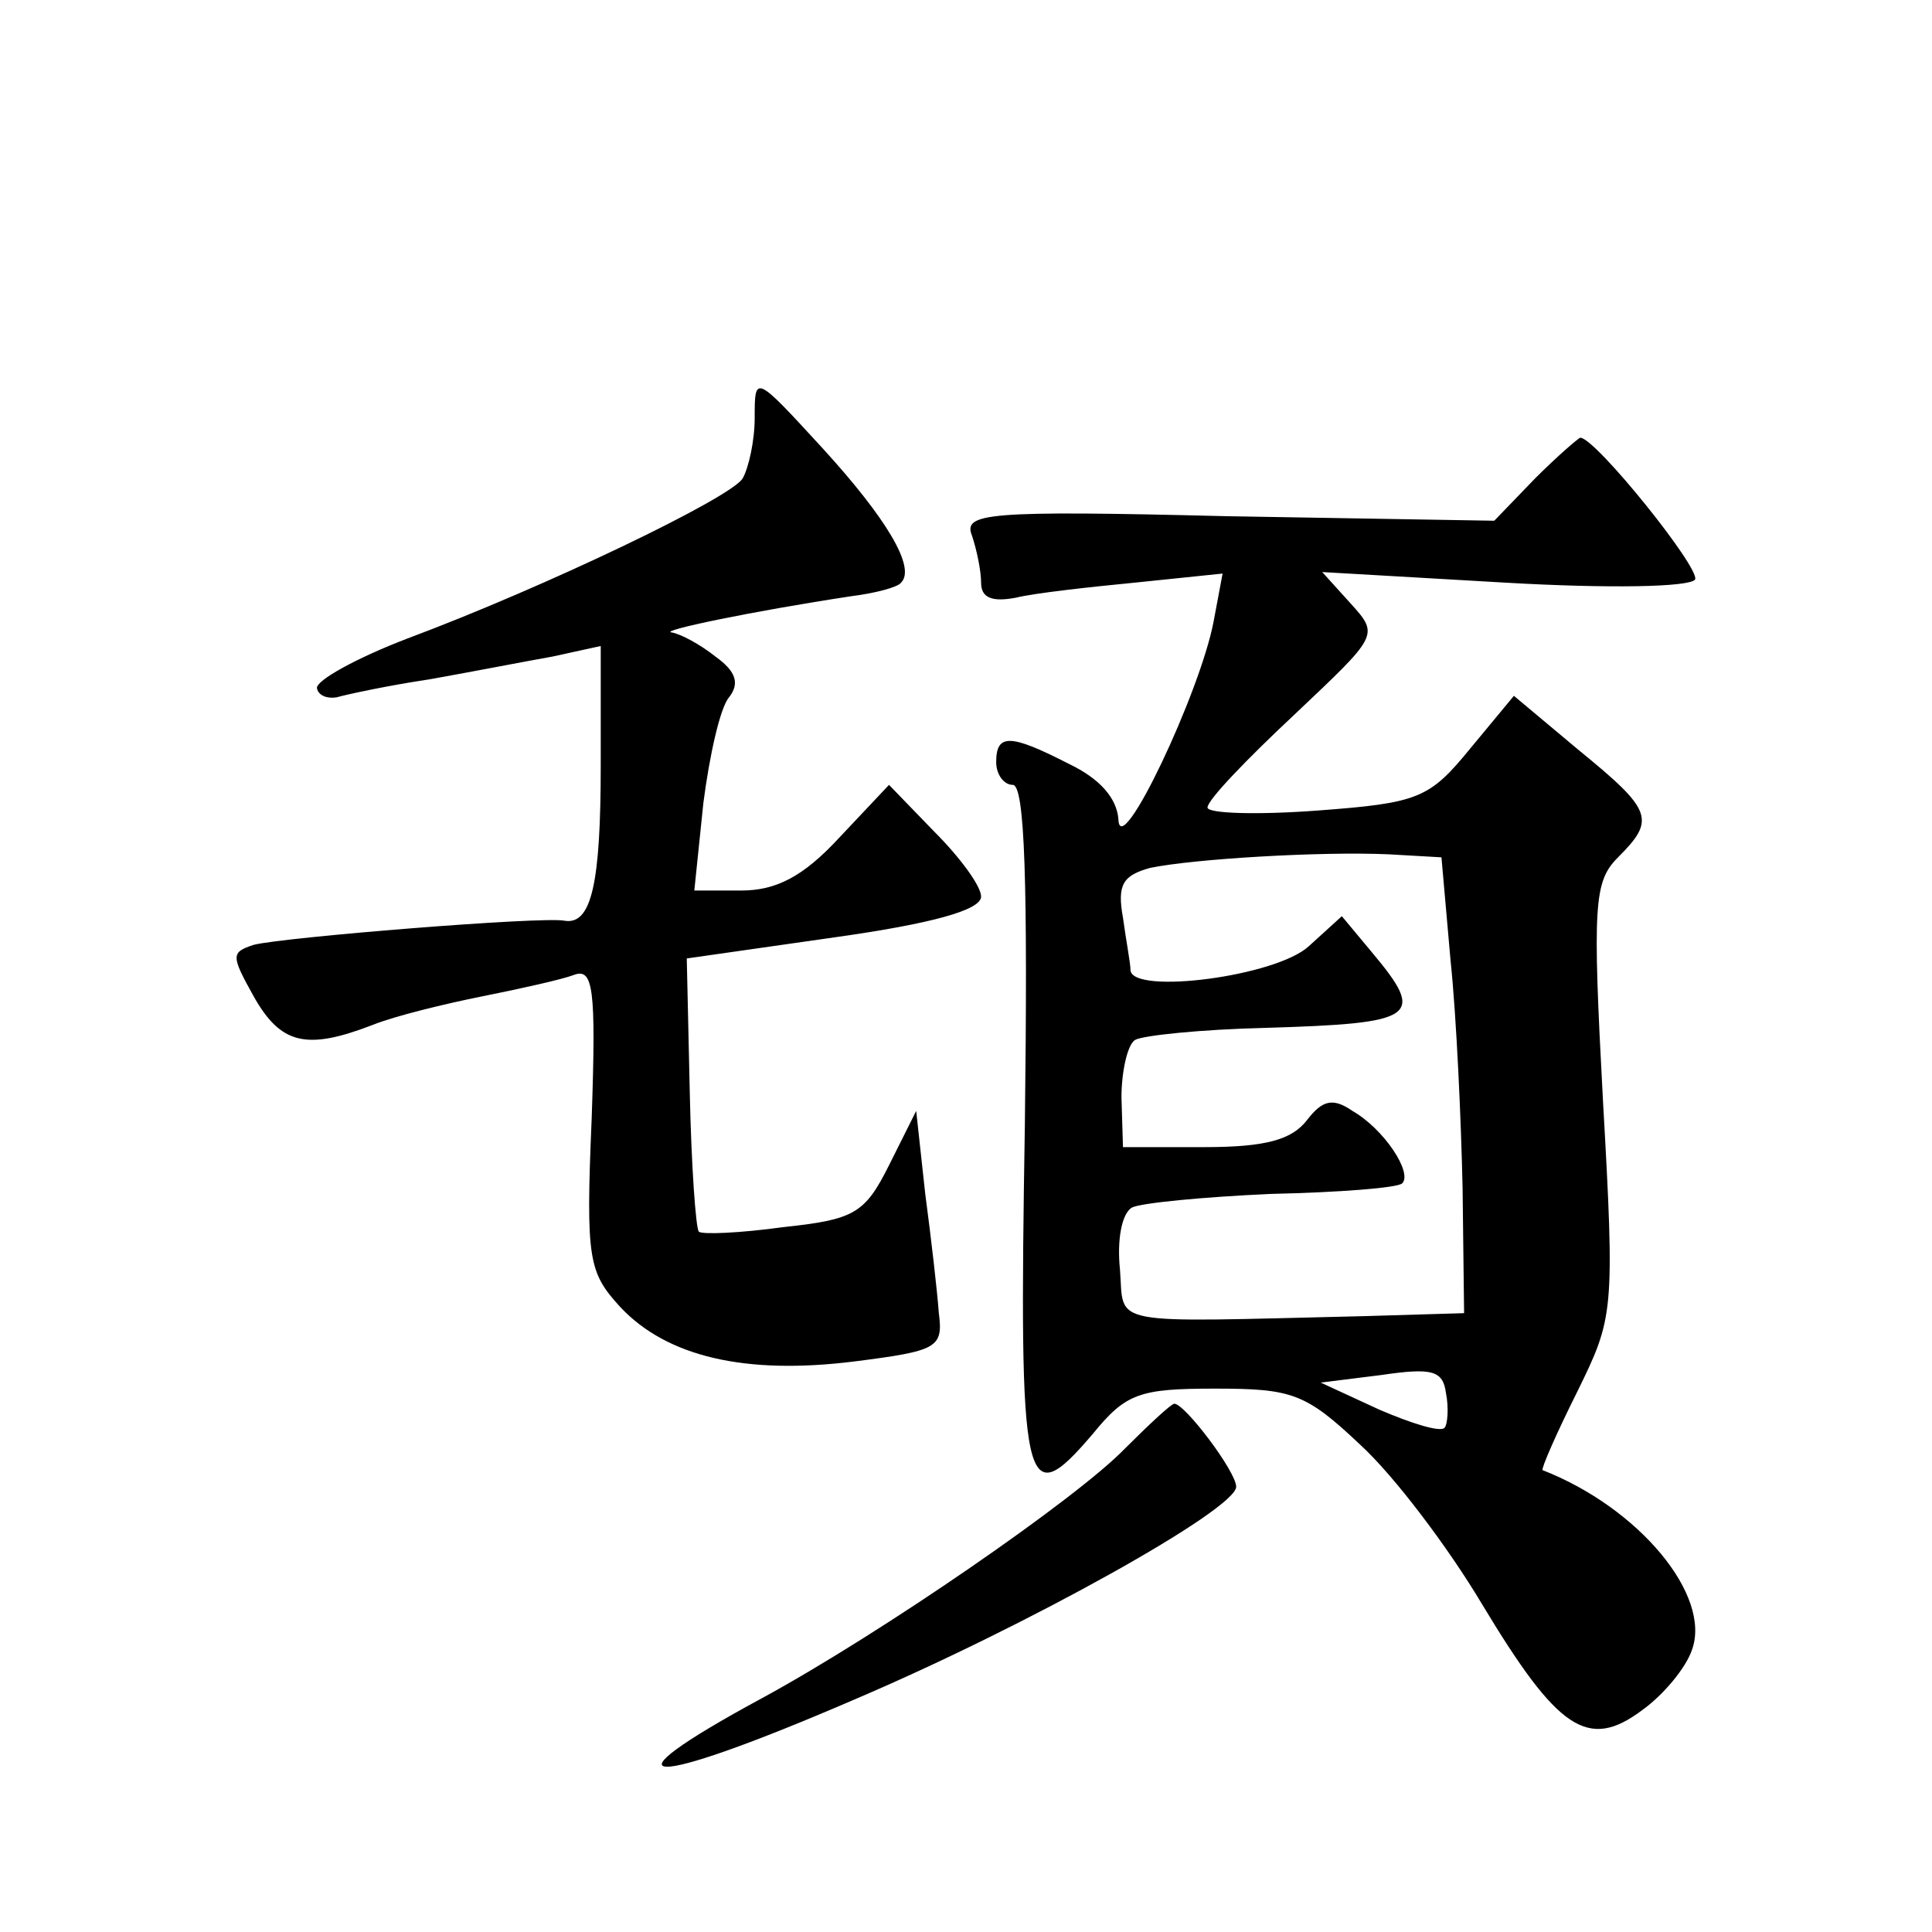
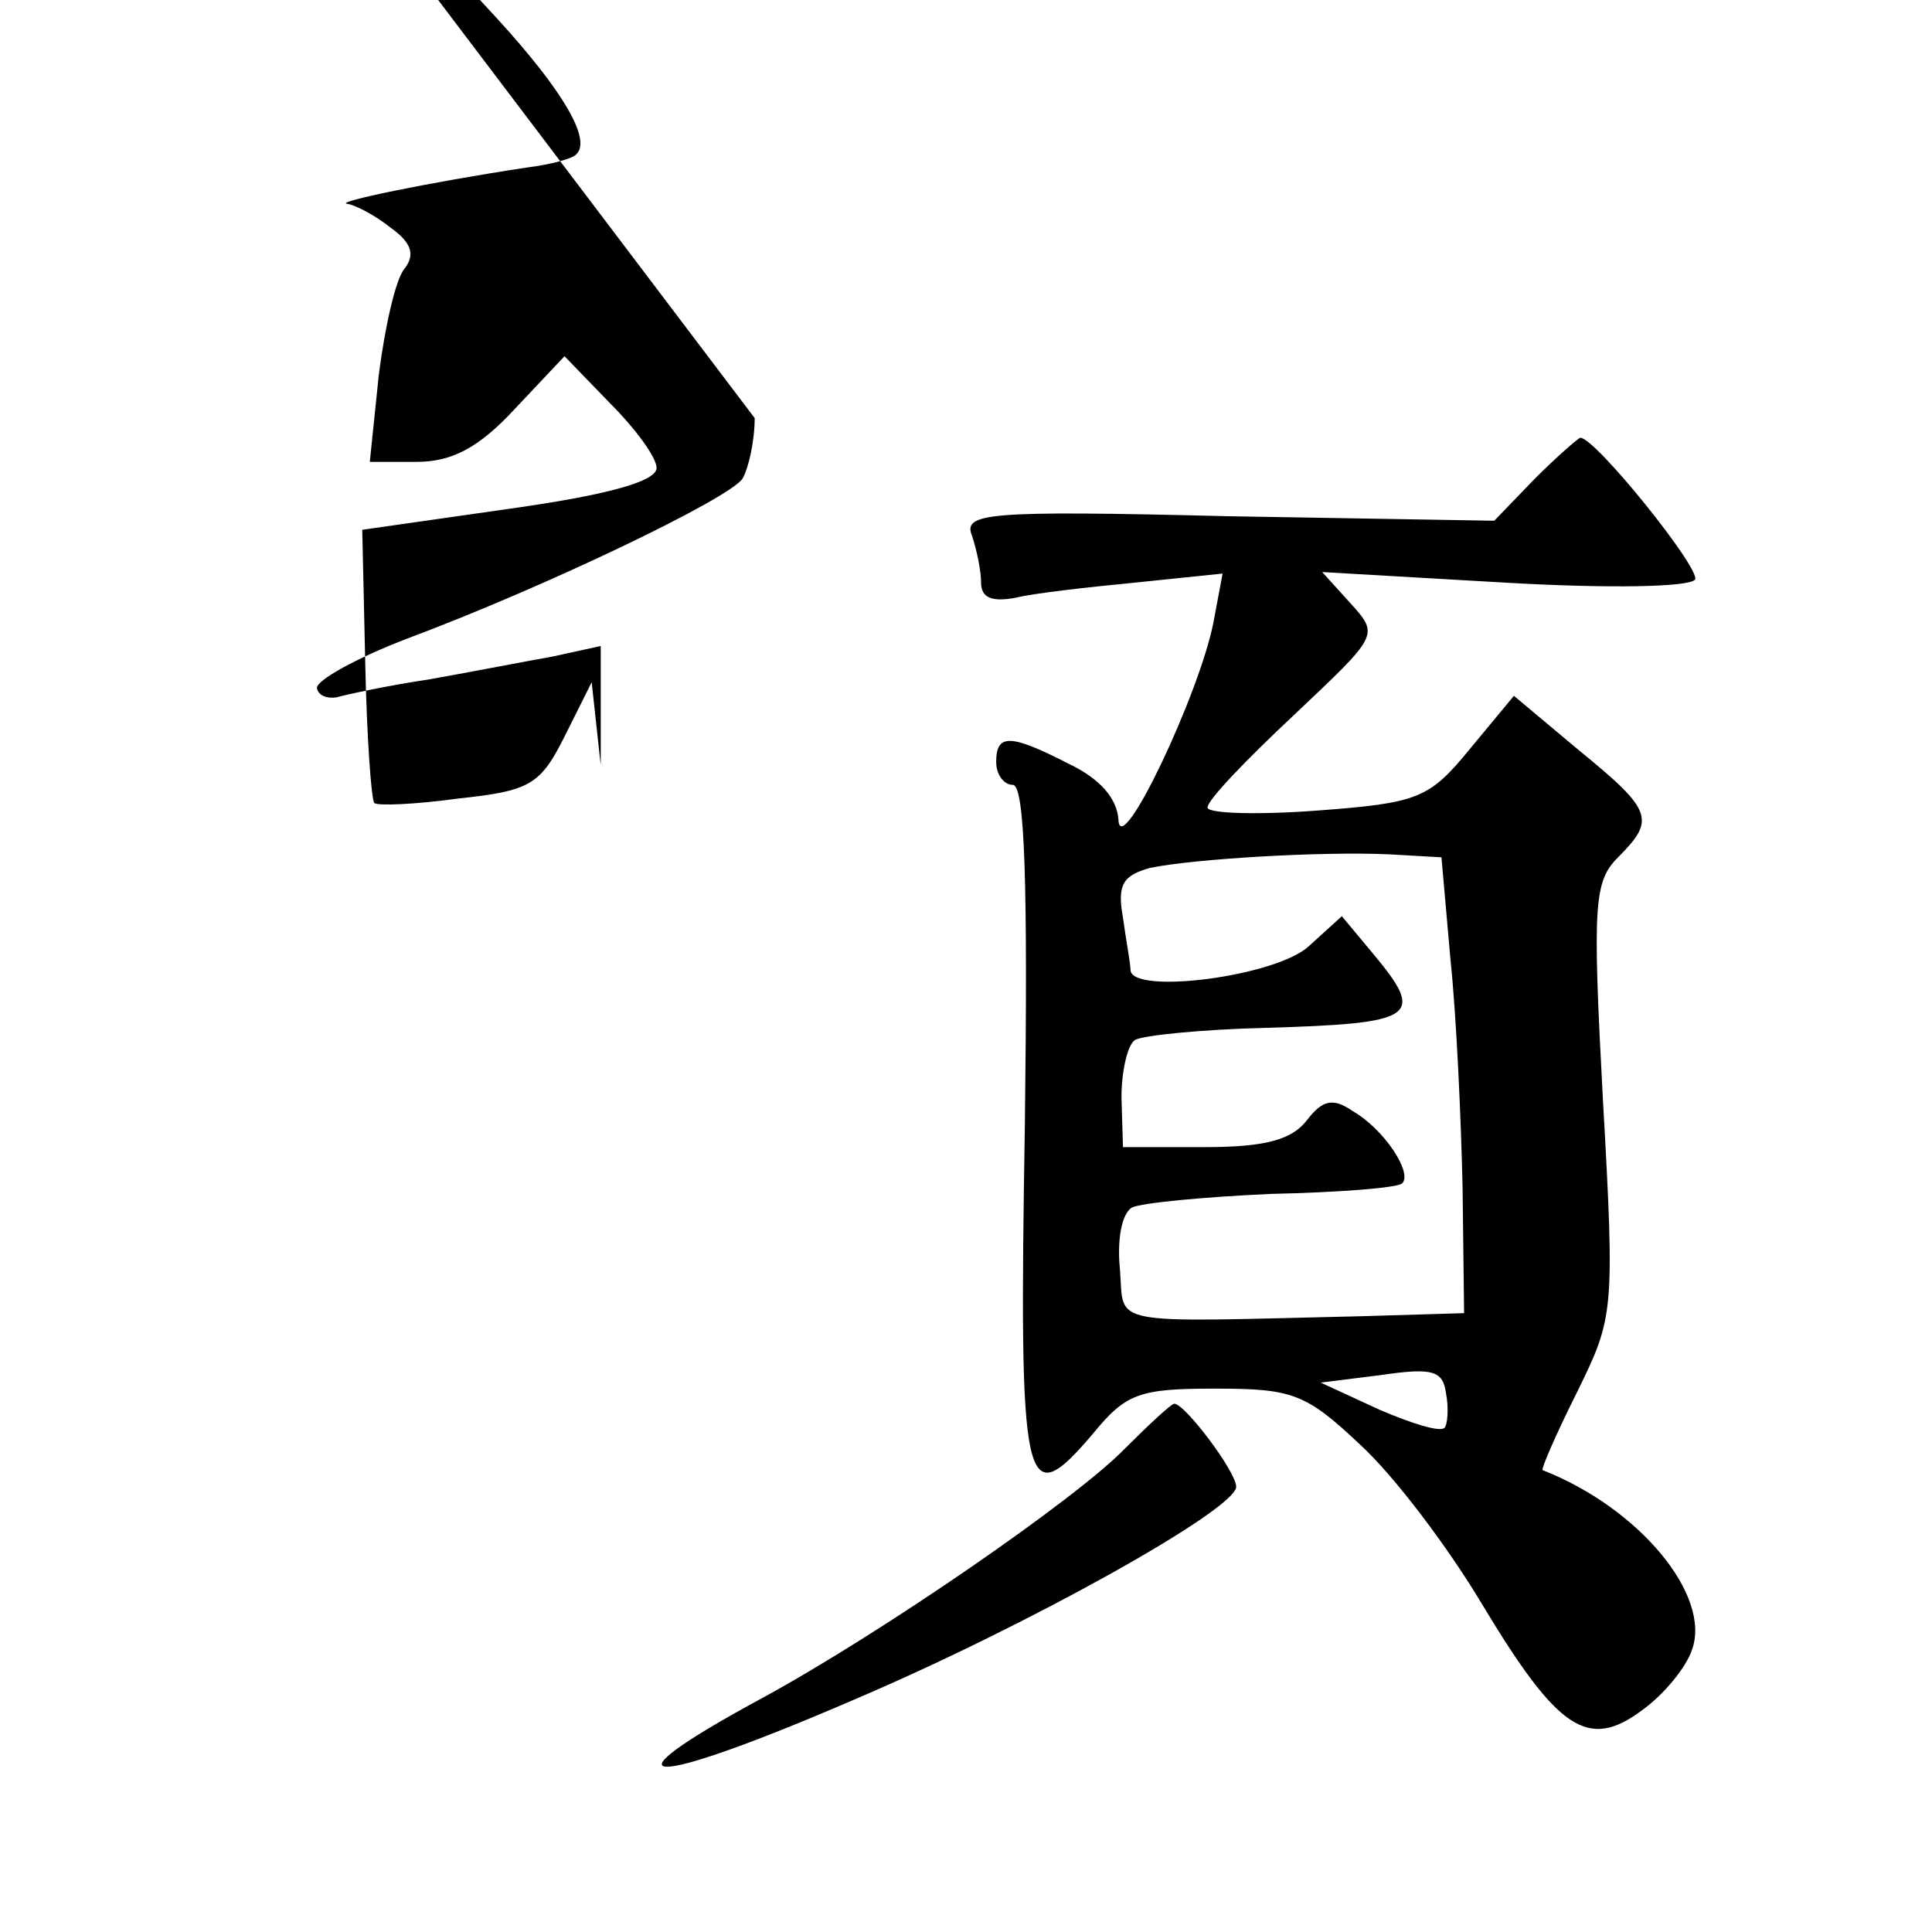
<svg xmlns="http://www.w3.org/2000/svg" version="1.0" width="128pt" height="128pt" viewBox="0 0 128 128" preserveAspectRatio="xMidYMid meet">
  <g transform="translate(0,128) scale(0.1,-0.1)" fill="#0" stroke="none">
-     <path d="M500 1003 c0 -15 -4 -33 -8 -40 -8 -13 -131 -72 -222 -106 -34 -13 -61 -28 -60 -33 1 -5 7 -7 13 -6 7 2 35 8 62 12 28 5 64 12 81 15 l32 7 0 -79 c0 -78 -6 -106 -24 -103 -14 3 -187 -11 -206 -16 -15 -5 -15 -7 0 -34 18 -32 35 -36 79 -19 15 6 48 14 73 19 25 5 52 11 60 14 13 5 15 -8 12 -95 -4 -94 -2 -102 19 -125 31 -33 83 -45 155 -36 55 7 59 9 56 32 -1 14 -5 49 -9 79 l-6 55 -18 -36 c-16 -32 -23 -36 -70 -41 -29 -4 -54 -5 -56 -3 -2 2 -5 44 -6 92 l-2 89 98 14 c64 9 97 18 97 27 0 7 -14 26 -31 43 l-30 31 -33 -35 c-24 -26 -42 -35 -65 -35 l-31 0 6 58 c4 31 11 63 17 70 7 9 5 17 -9 27 -10 8 -23 15 -29 16 -9 1 53 14 119 24 16 2 31 6 33 9 10 10 -10 43 -52 89 -45 49 -45 49 -45 20z M1017 963 l-27 -28 -177 3 c-161 4 -175 2 -169 -13 3 -9 6 -23 6 -31 0 -10 7 -13 23 -10 12 3 48 7 79 10 l58 6 -6 -32 c-9 -47 -62 -159 -63 -131 -1 14 -12 27 -33 37 -39 20 -48 20 -48 1 0 -8 5 -15 11 -15 8 0 10 -65 8 -225 -4 -244 -1 -259 45 -205 22 27 31 30 81 30 51 0 60 -3 96 -37 23 -21 59 -69 81 -106 50 -83 70 -97 106 -70 14 10 29 28 33 40 13 36 -35 94 -99 119 -1 1 9 24 23 52 24 49 25 52 17 193 -7 130 -6 145 10 161 25 25 23 31 -26 71 l-43 36 -29 -35 c-27 -33 -34 -36 -101 -41 -40 -3 -73 -2 -73 2 0 5 26 32 57 61 56 53 57 53 38 74 l-19 21 121 -7 c69 -4 122 -3 126 2 4 7 -66 94 -76 94 -1 0 -15 -12 -30 -27z m-56 -319 c4 -38 7 -106 8 -151 l1 -83 -67 -2 c-172 -4 -158 -7 -161 31 -2 19 1 37 8 41 6 3 47 7 92 9 45 1 84 4 87 7 7 7 -12 36 -33 48 -13 9 -20 7 -30 -6 -10 -13 -27 -18 -68 -18 l-54 0 -1 33 c0 17 4 35 9 38 5 3 44 7 86 8 101 3 107 7 71 50 l-20 24 -22 -20 c-22 -20 -116 -32 -118 -16 0 5 -3 20 -5 35 -4 22 0 28 18 33 29 6 113 11 158 9 l35 -2 6 -68z m-4 -310 c-3 -3 -22 3 -43 12 l-39 18 40 5 c34 5 41 3 43 -12 2 -10 1 -21 -1 -23z M745 320 c-32 -33 -161 -122 -240 -165 -111 -60 -78 -61 61 -1 115 49 253 126 253 141 0 10 -34 55 -41 55 -2 0 -17 -14 -33 -30z" />
+     <path d="M500 1003 c0 -15 -4 -33 -8 -40 -8 -13 -131 -72 -222 -106 -34 -13 -61 -28 -60 -33 1 -5 7 -7 13 -6 7 2 35 8 62 12 28 5 64 12 81 15 l32 7 0 -79 l-6 55 -18 -36 c-16 -32 -23 -36 -70 -41 -29 -4 -54 -5 -56 -3 -2 2 -5 44 -6 92 l-2 89 98 14 c64 9 97 18 97 27 0 7 -14 26 -31 43 l-30 31 -33 -35 c-24 -26 -42 -35 -65 -35 l-31 0 6 58 c4 31 11 63 17 70 7 9 5 17 -9 27 -10 8 -23 15 -29 16 -9 1 53 14 119 24 16 2 31 6 33 9 10 10 -10 43 -52 89 -45 49 -45 49 -45 20z M1017 963 l-27 -28 -177 3 c-161 4 -175 2 -169 -13 3 -9 6 -23 6 -31 0 -10 7 -13 23 -10 12 3 48 7 79 10 l58 6 -6 -32 c-9 -47 -62 -159 -63 -131 -1 14 -12 27 -33 37 -39 20 -48 20 -48 1 0 -8 5 -15 11 -15 8 0 10 -65 8 -225 -4 -244 -1 -259 45 -205 22 27 31 30 81 30 51 0 60 -3 96 -37 23 -21 59 -69 81 -106 50 -83 70 -97 106 -70 14 10 29 28 33 40 13 36 -35 94 -99 119 -1 1 9 24 23 52 24 49 25 52 17 193 -7 130 -6 145 10 161 25 25 23 31 -26 71 l-43 36 -29 -35 c-27 -33 -34 -36 -101 -41 -40 -3 -73 -2 -73 2 0 5 26 32 57 61 56 53 57 53 38 74 l-19 21 121 -7 c69 -4 122 -3 126 2 4 7 -66 94 -76 94 -1 0 -15 -12 -30 -27z m-56 -319 c4 -38 7 -106 8 -151 l1 -83 -67 -2 c-172 -4 -158 -7 -161 31 -2 19 1 37 8 41 6 3 47 7 92 9 45 1 84 4 87 7 7 7 -12 36 -33 48 -13 9 -20 7 -30 -6 -10 -13 -27 -18 -68 -18 l-54 0 -1 33 c0 17 4 35 9 38 5 3 44 7 86 8 101 3 107 7 71 50 l-20 24 -22 -20 c-22 -20 -116 -32 -118 -16 0 5 -3 20 -5 35 -4 22 0 28 18 33 29 6 113 11 158 9 l35 -2 6 -68z m-4 -310 c-3 -3 -22 3 -43 12 l-39 18 40 5 c34 5 41 3 43 -12 2 -10 1 -21 -1 -23z M745 320 c-32 -33 -161 -122 -240 -165 -111 -60 -78 -61 61 -1 115 49 253 126 253 141 0 10 -34 55 -41 55 -2 0 -17 -14 -33 -30z" />
  </g>
</svg>